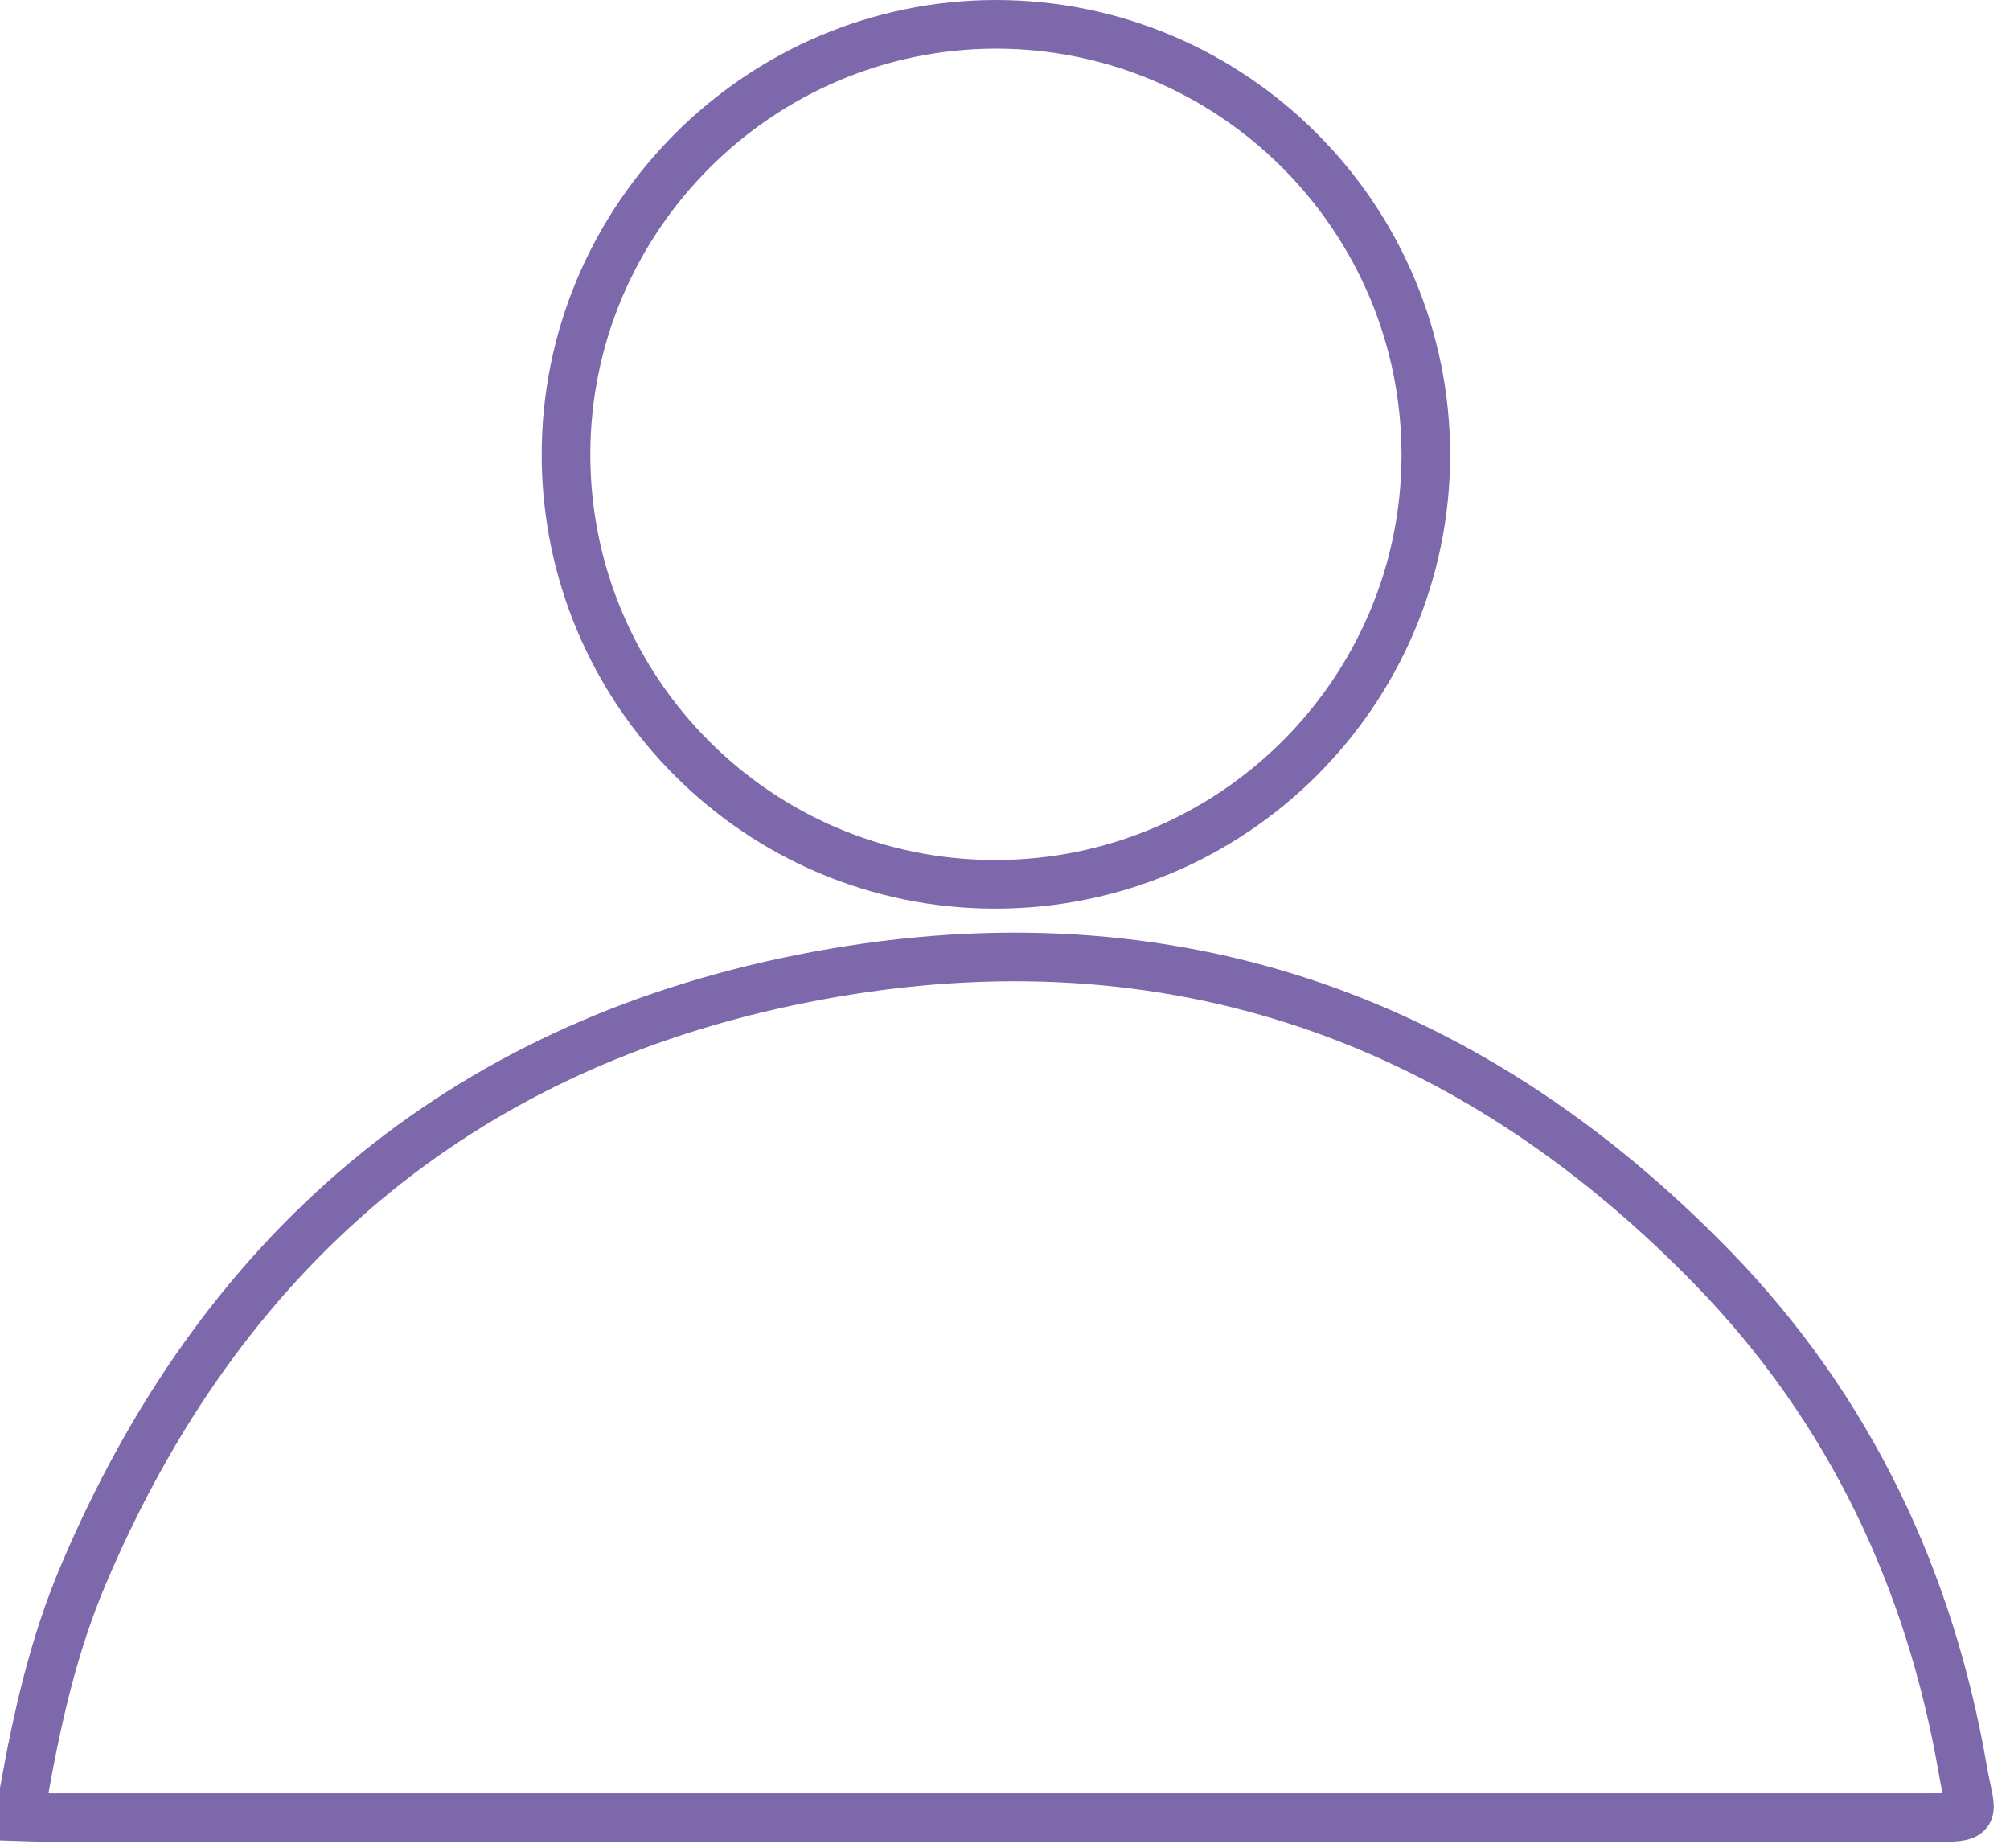
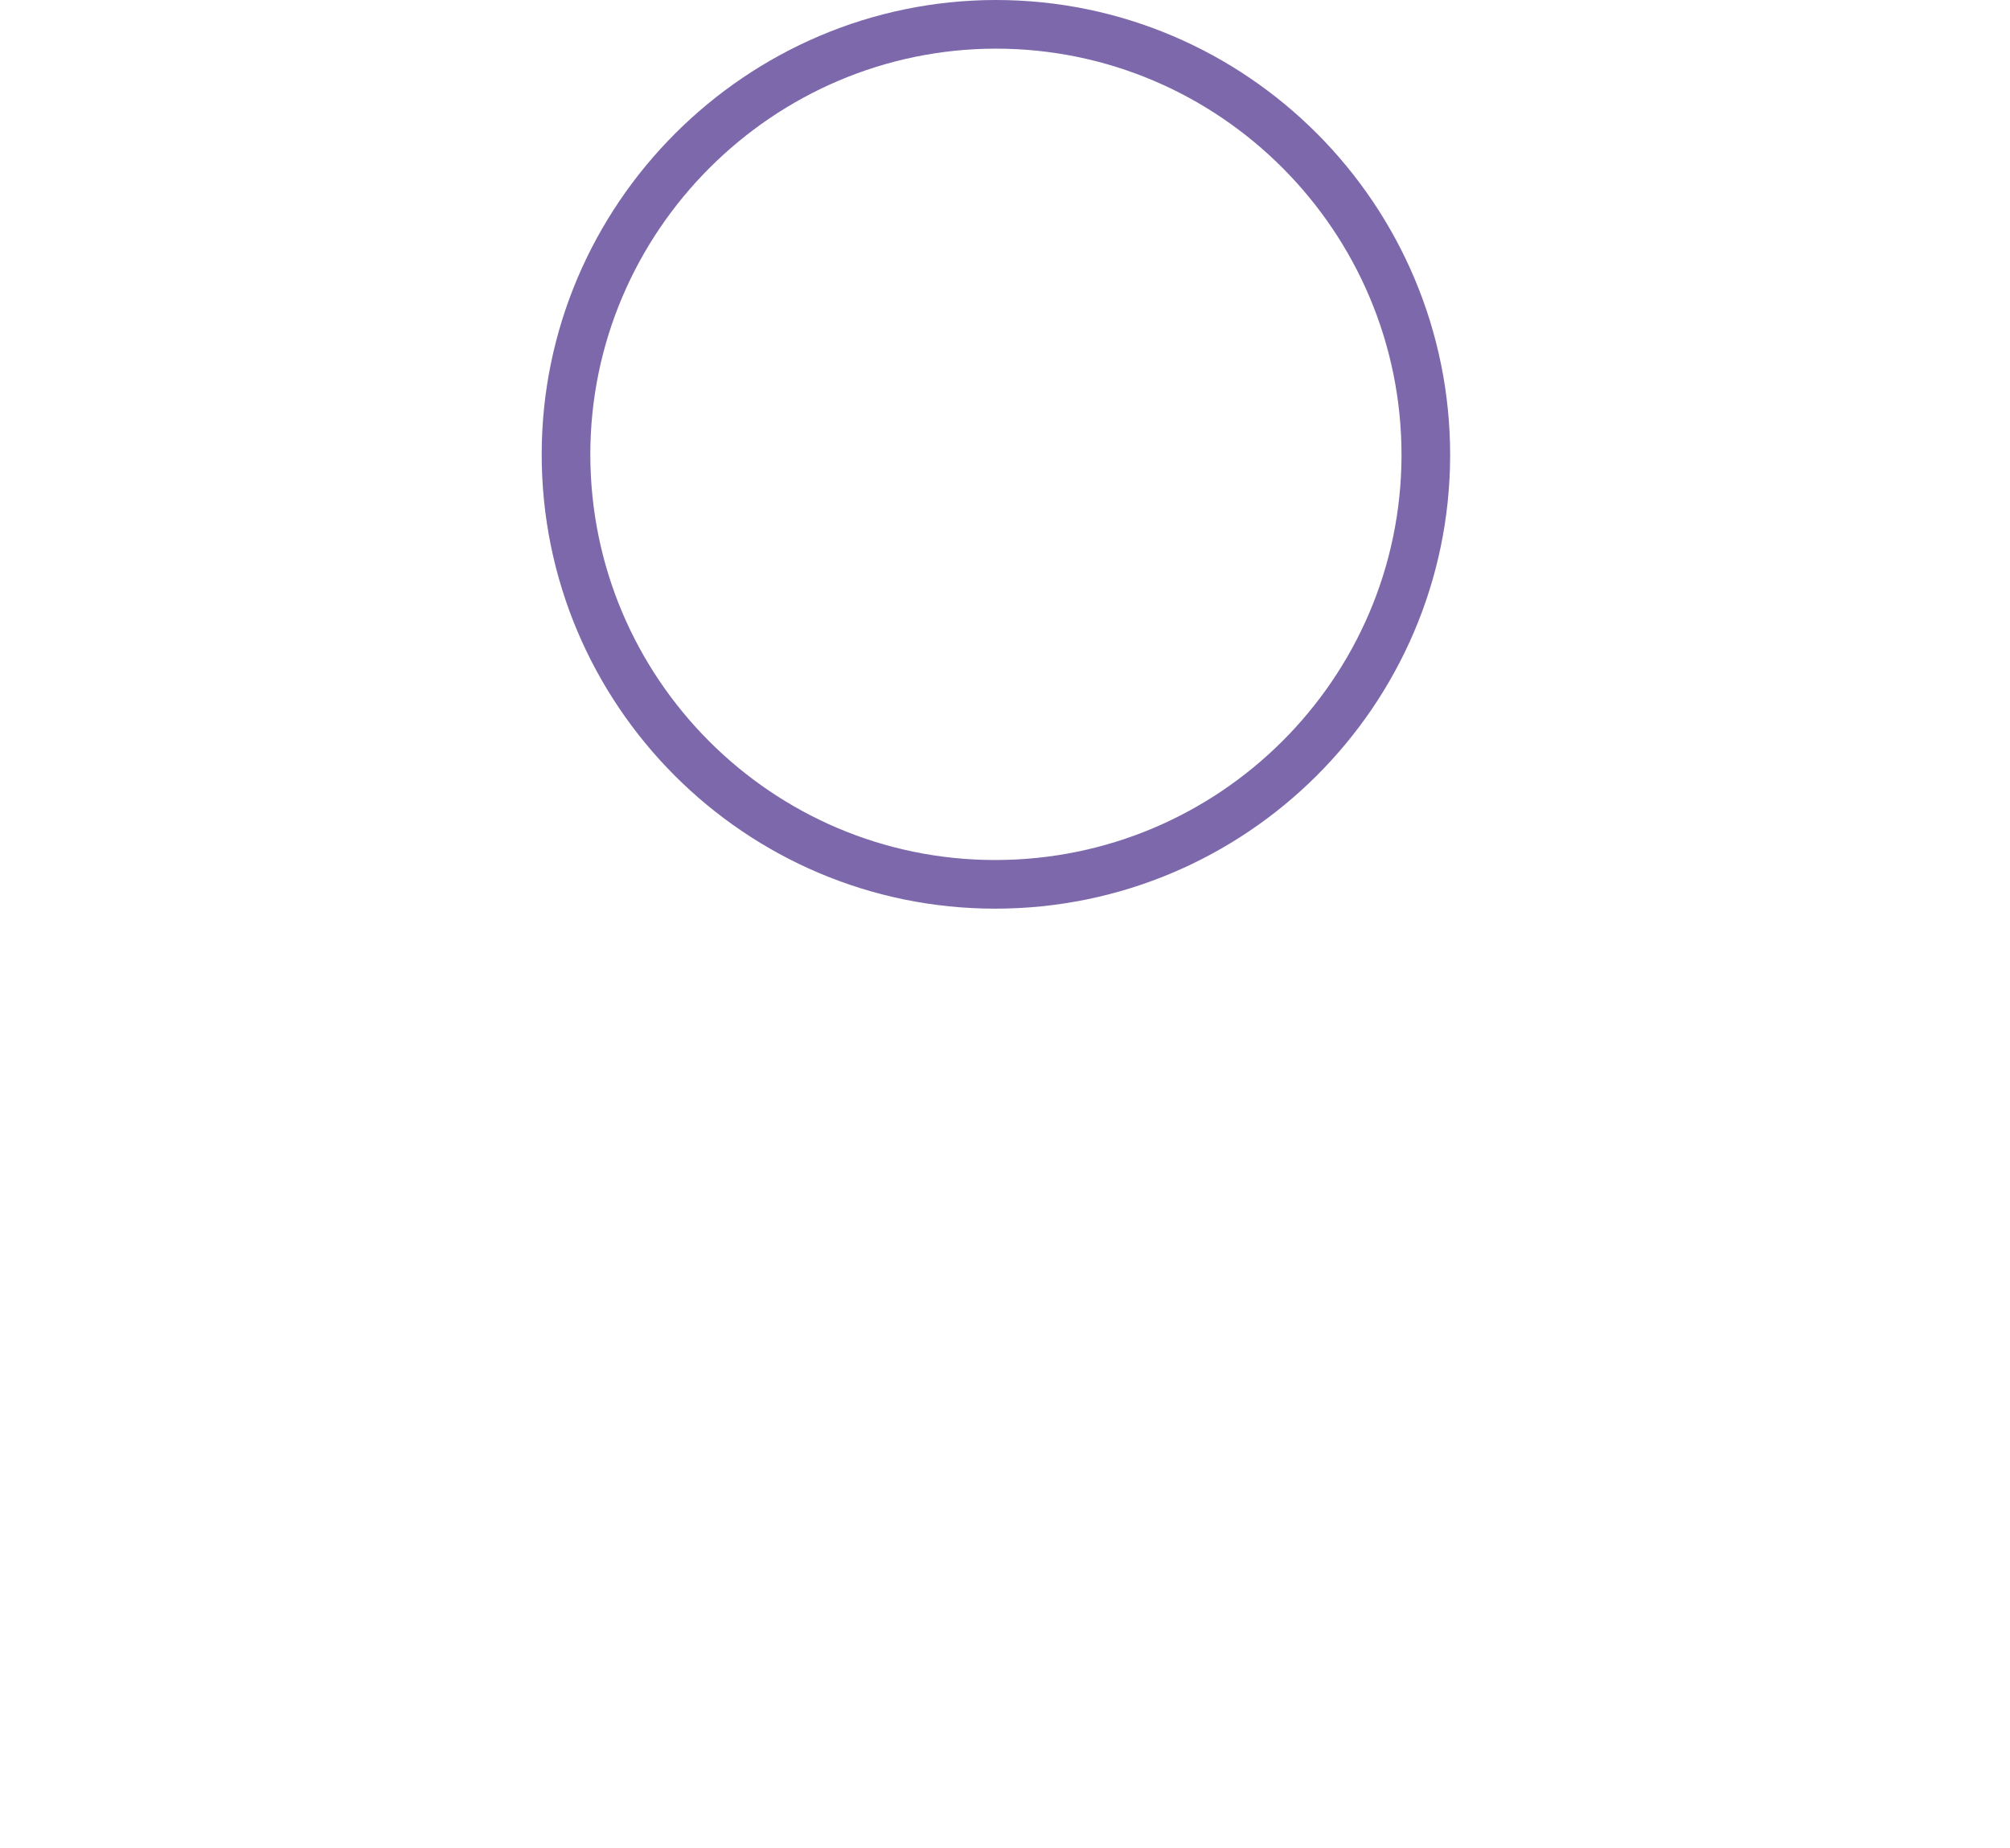
<svg xmlns="http://www.w3.org/2000/svg" width="62" height="57" viewBox="0 0 62 57" fill="none">
-   <path d="M0.75 55.206C1.156 52.935 1.664 50.701 2.569 48.569C6.787 38.617 14.154 32.285 24.743 30.18C35.645 28.011 45.116 31.149 52.862 39.134C57.043 43.446 59.536 48.698 60.551 54.615C60.801 56.056 61.124 56.056 59.379 56.056C40.15 56.056 20.921 56.056 1.682 56.056C1.369 56.056 1.064 56.037 0.75 56.028C0.75 55.751 0.75 55.483 0.75 55.206Z" stroke="#7C68AB" stroke-width="1.5" stroke-miterlimit="10" />
  <path d="M30.697 27.272C23.395 27.272 17.459 21.327 17.459 14.016C17.459 6.723 23.422 0.759 30.715 0.75C38.036 0.75 43.99 6.723 43.981 14.053C43.962 21.345 38.017 27.272 30.697 27.272Z" stroke="#7C68AB" stroke-width="1.5" stroke-miterlimit="10" />
</svg>